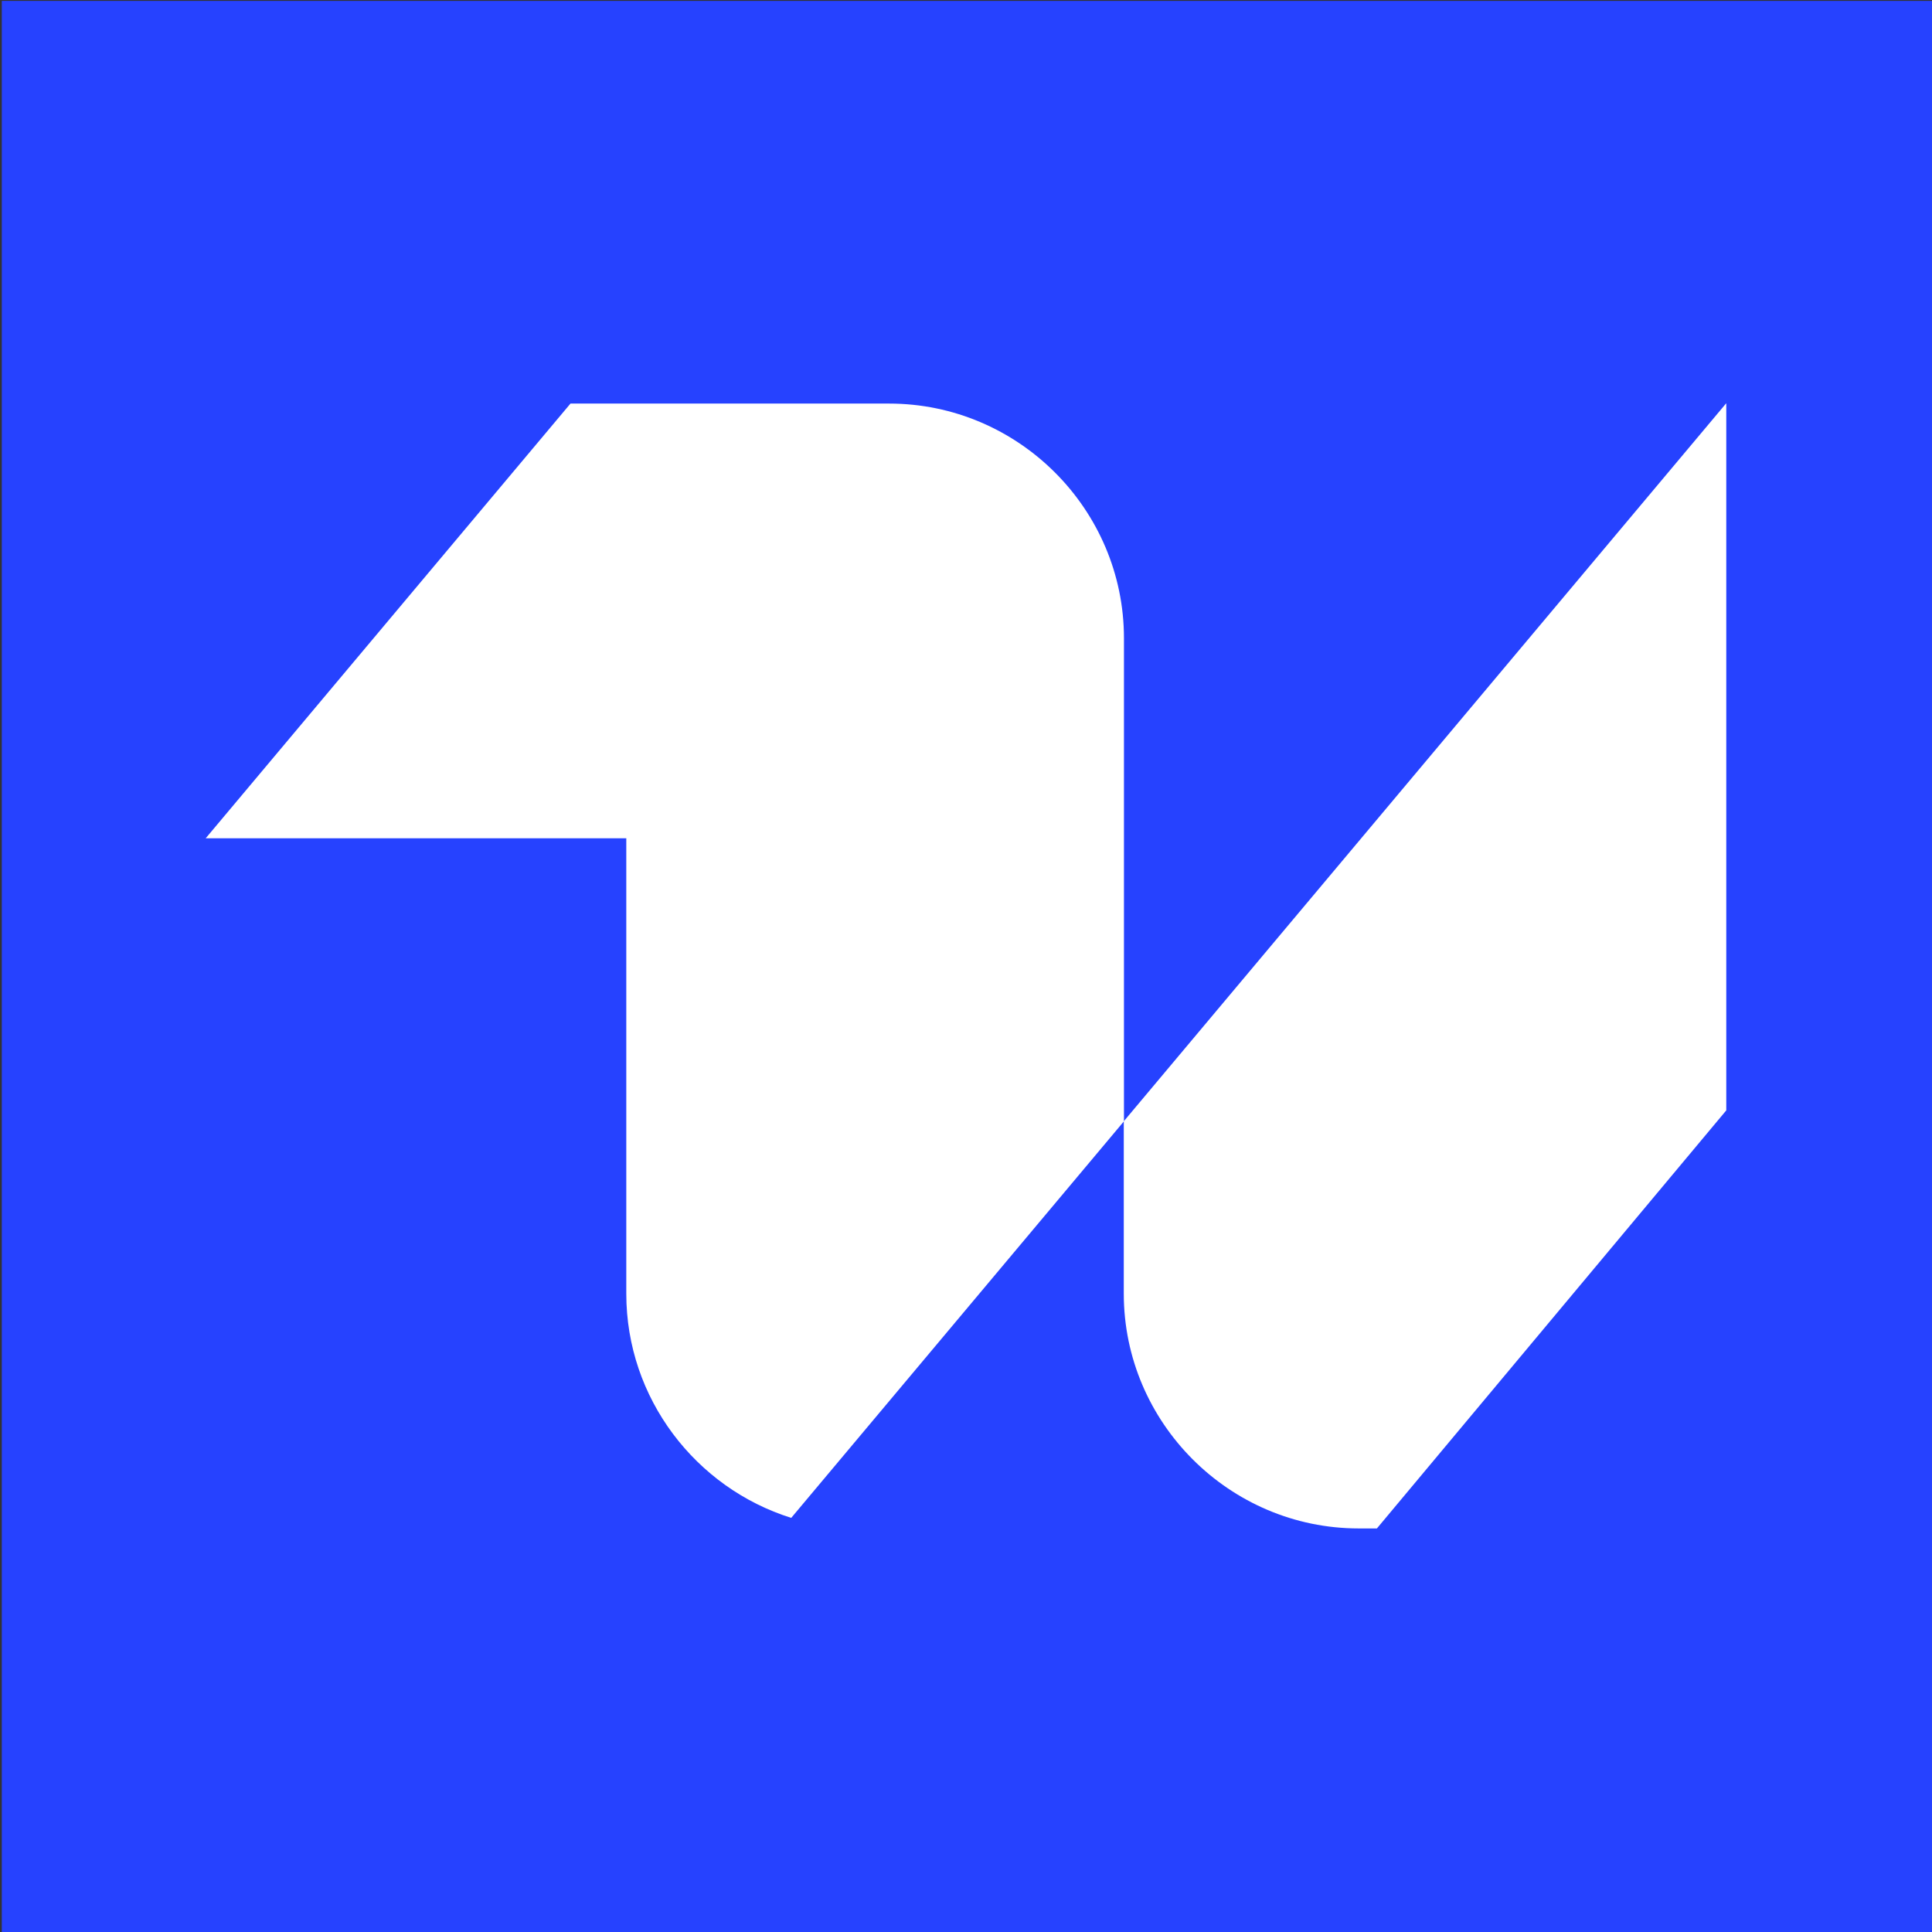
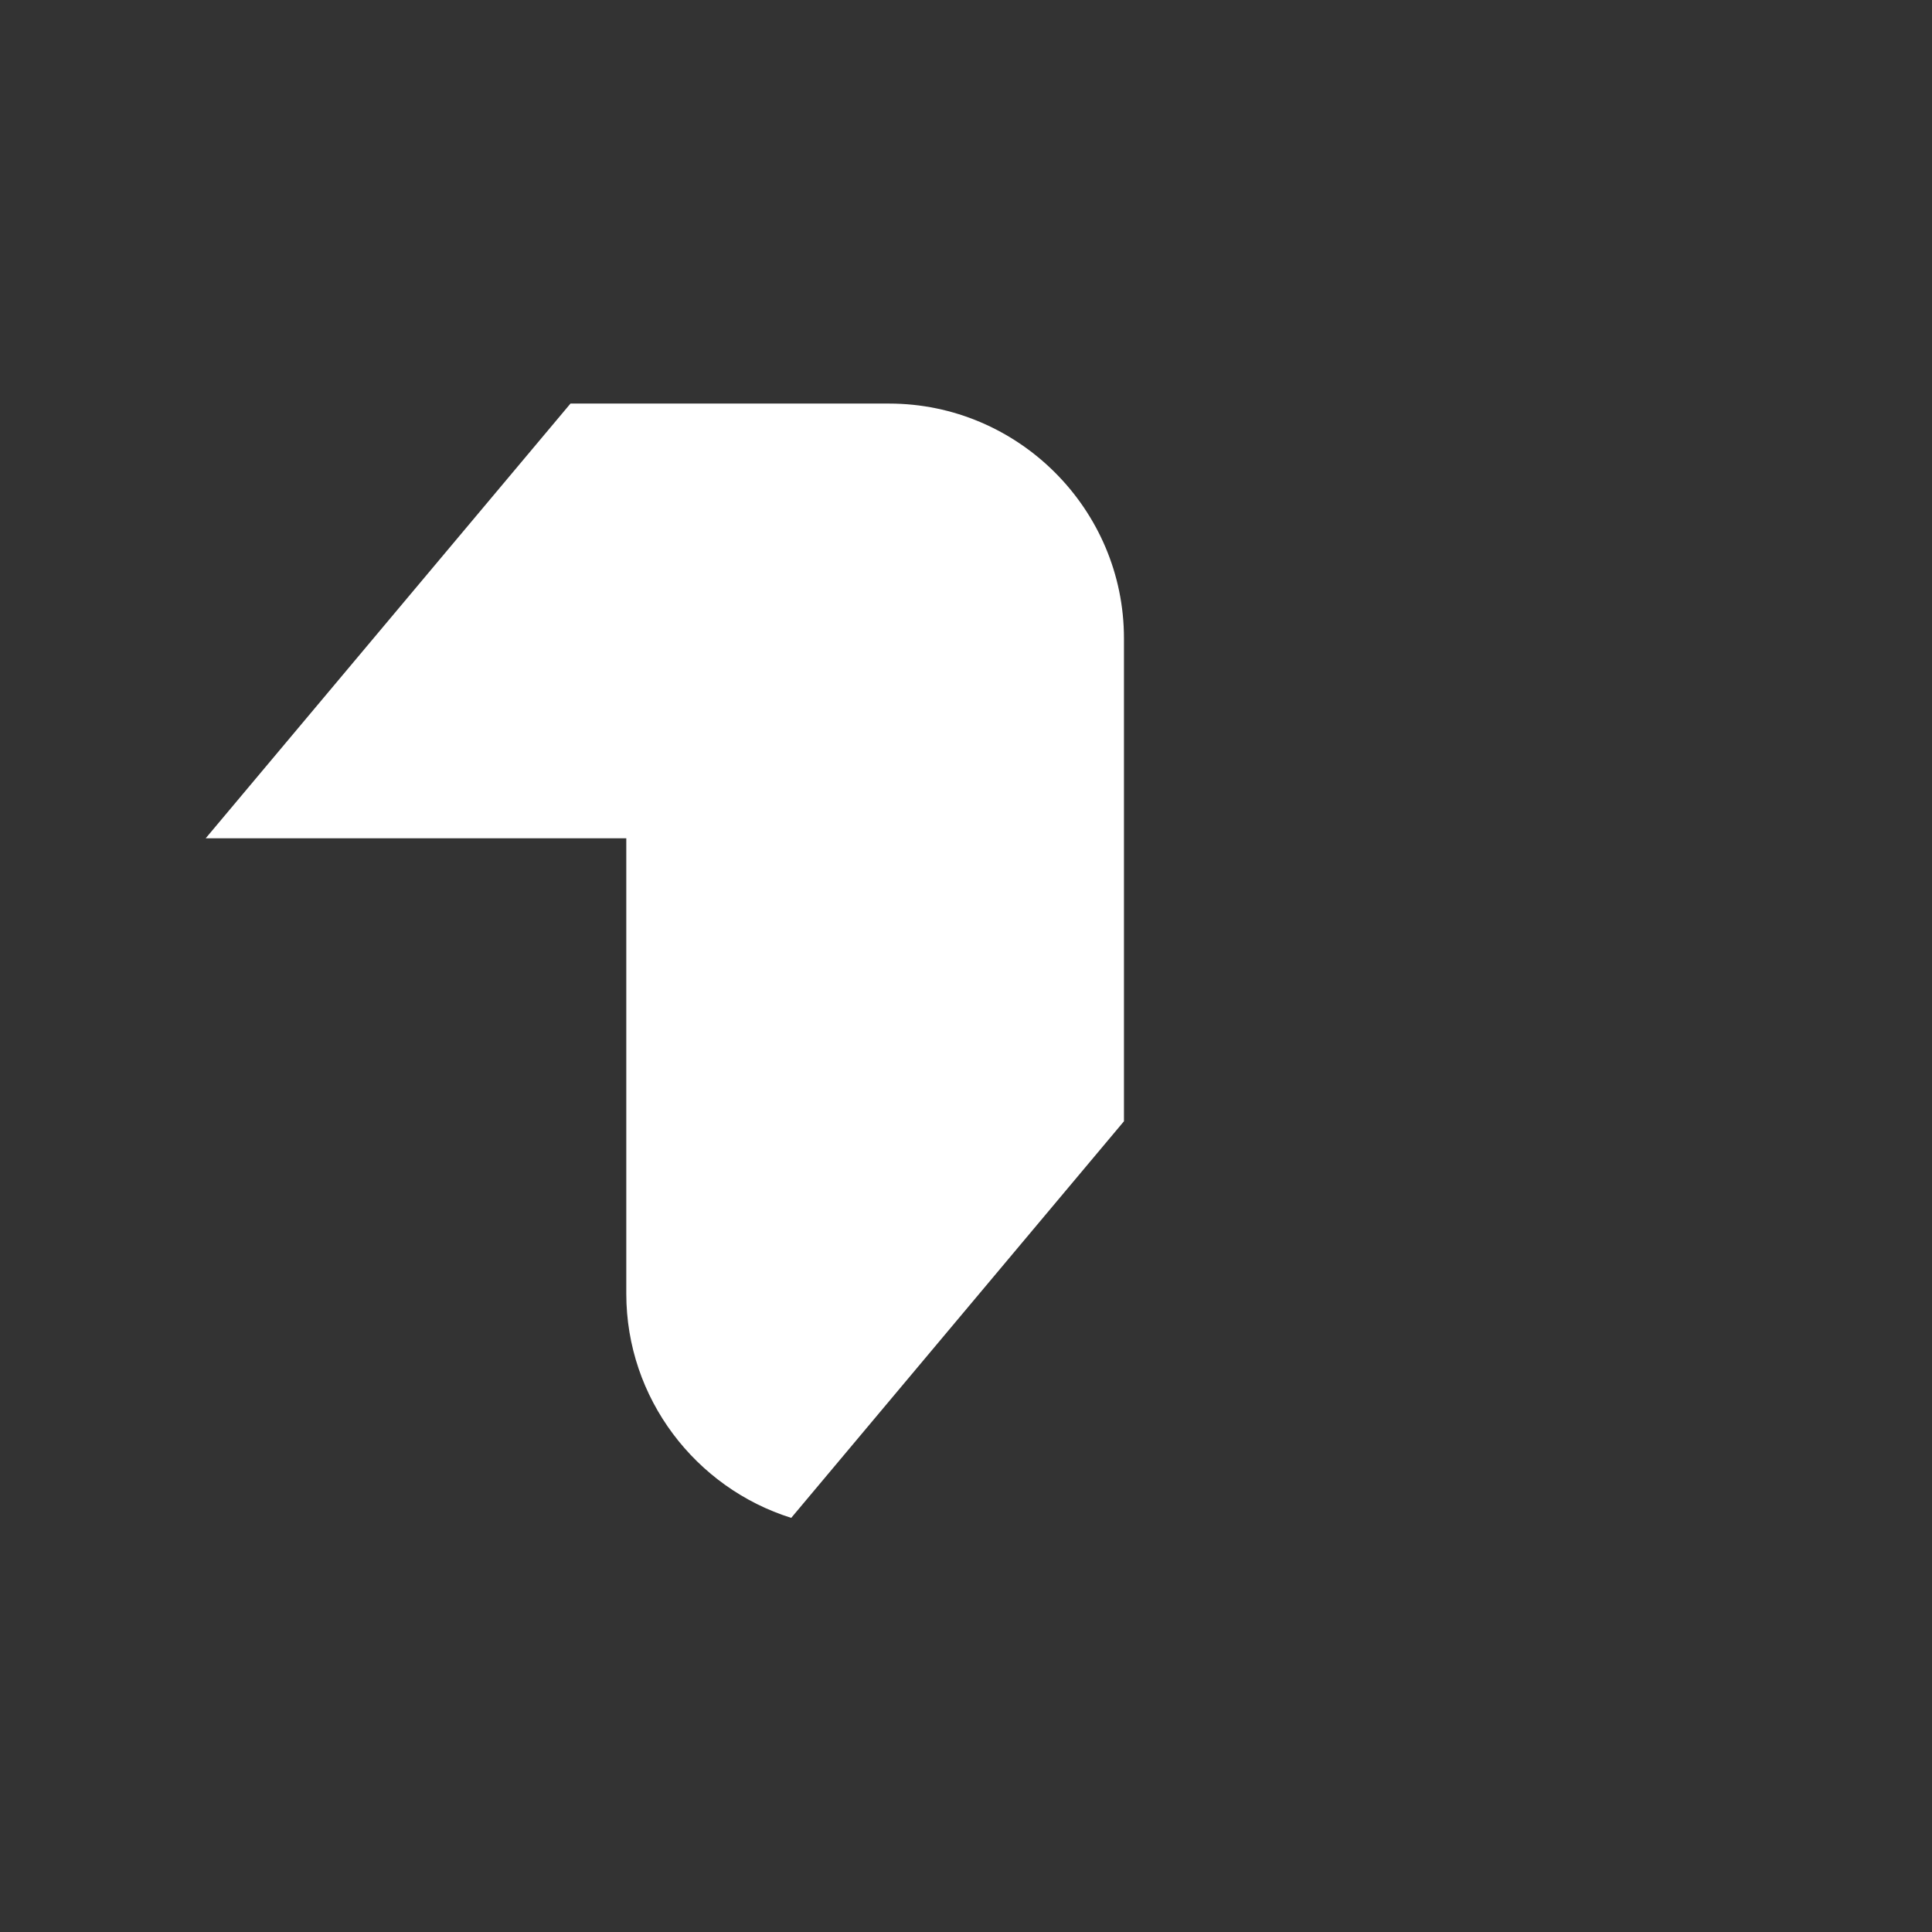
<svg xmlns="http://www.w3.org/2000/svg" id="Layer_1" version="1.1" viewBox="0 0 1080 1080">
  <rect x="0" y="0" width="1080" height="1080" fill="#333333" stroke="none" />
  <defs>
    <style>
      .st0 {
        fill: #2642ff;
      }

      .st1 {
        fill: #fff;
        fill-rule: evenodd;
      }
    </style>
  </defs>
-   <rect class="st0" x="1" y=".5" width="1079" height="1080" />
  <g>
    <path class="st1" d="M115,468.6h235.1v254.6c0,58.6,38.9,108.6,92.2,125.3l186-221.7v-270c0-72.2-59.1-131.2-131.3-131.2h-178.1l-204,243.1Z" />
-     <path class="st1" d="M965,225.5v395.2l-195.3,233.7h-10.2c-72.2,0-131.3-59.1-131.3-131.2v-96.4s336.7-401.3,336.7-401.3Z" />
  </g>
</svg>